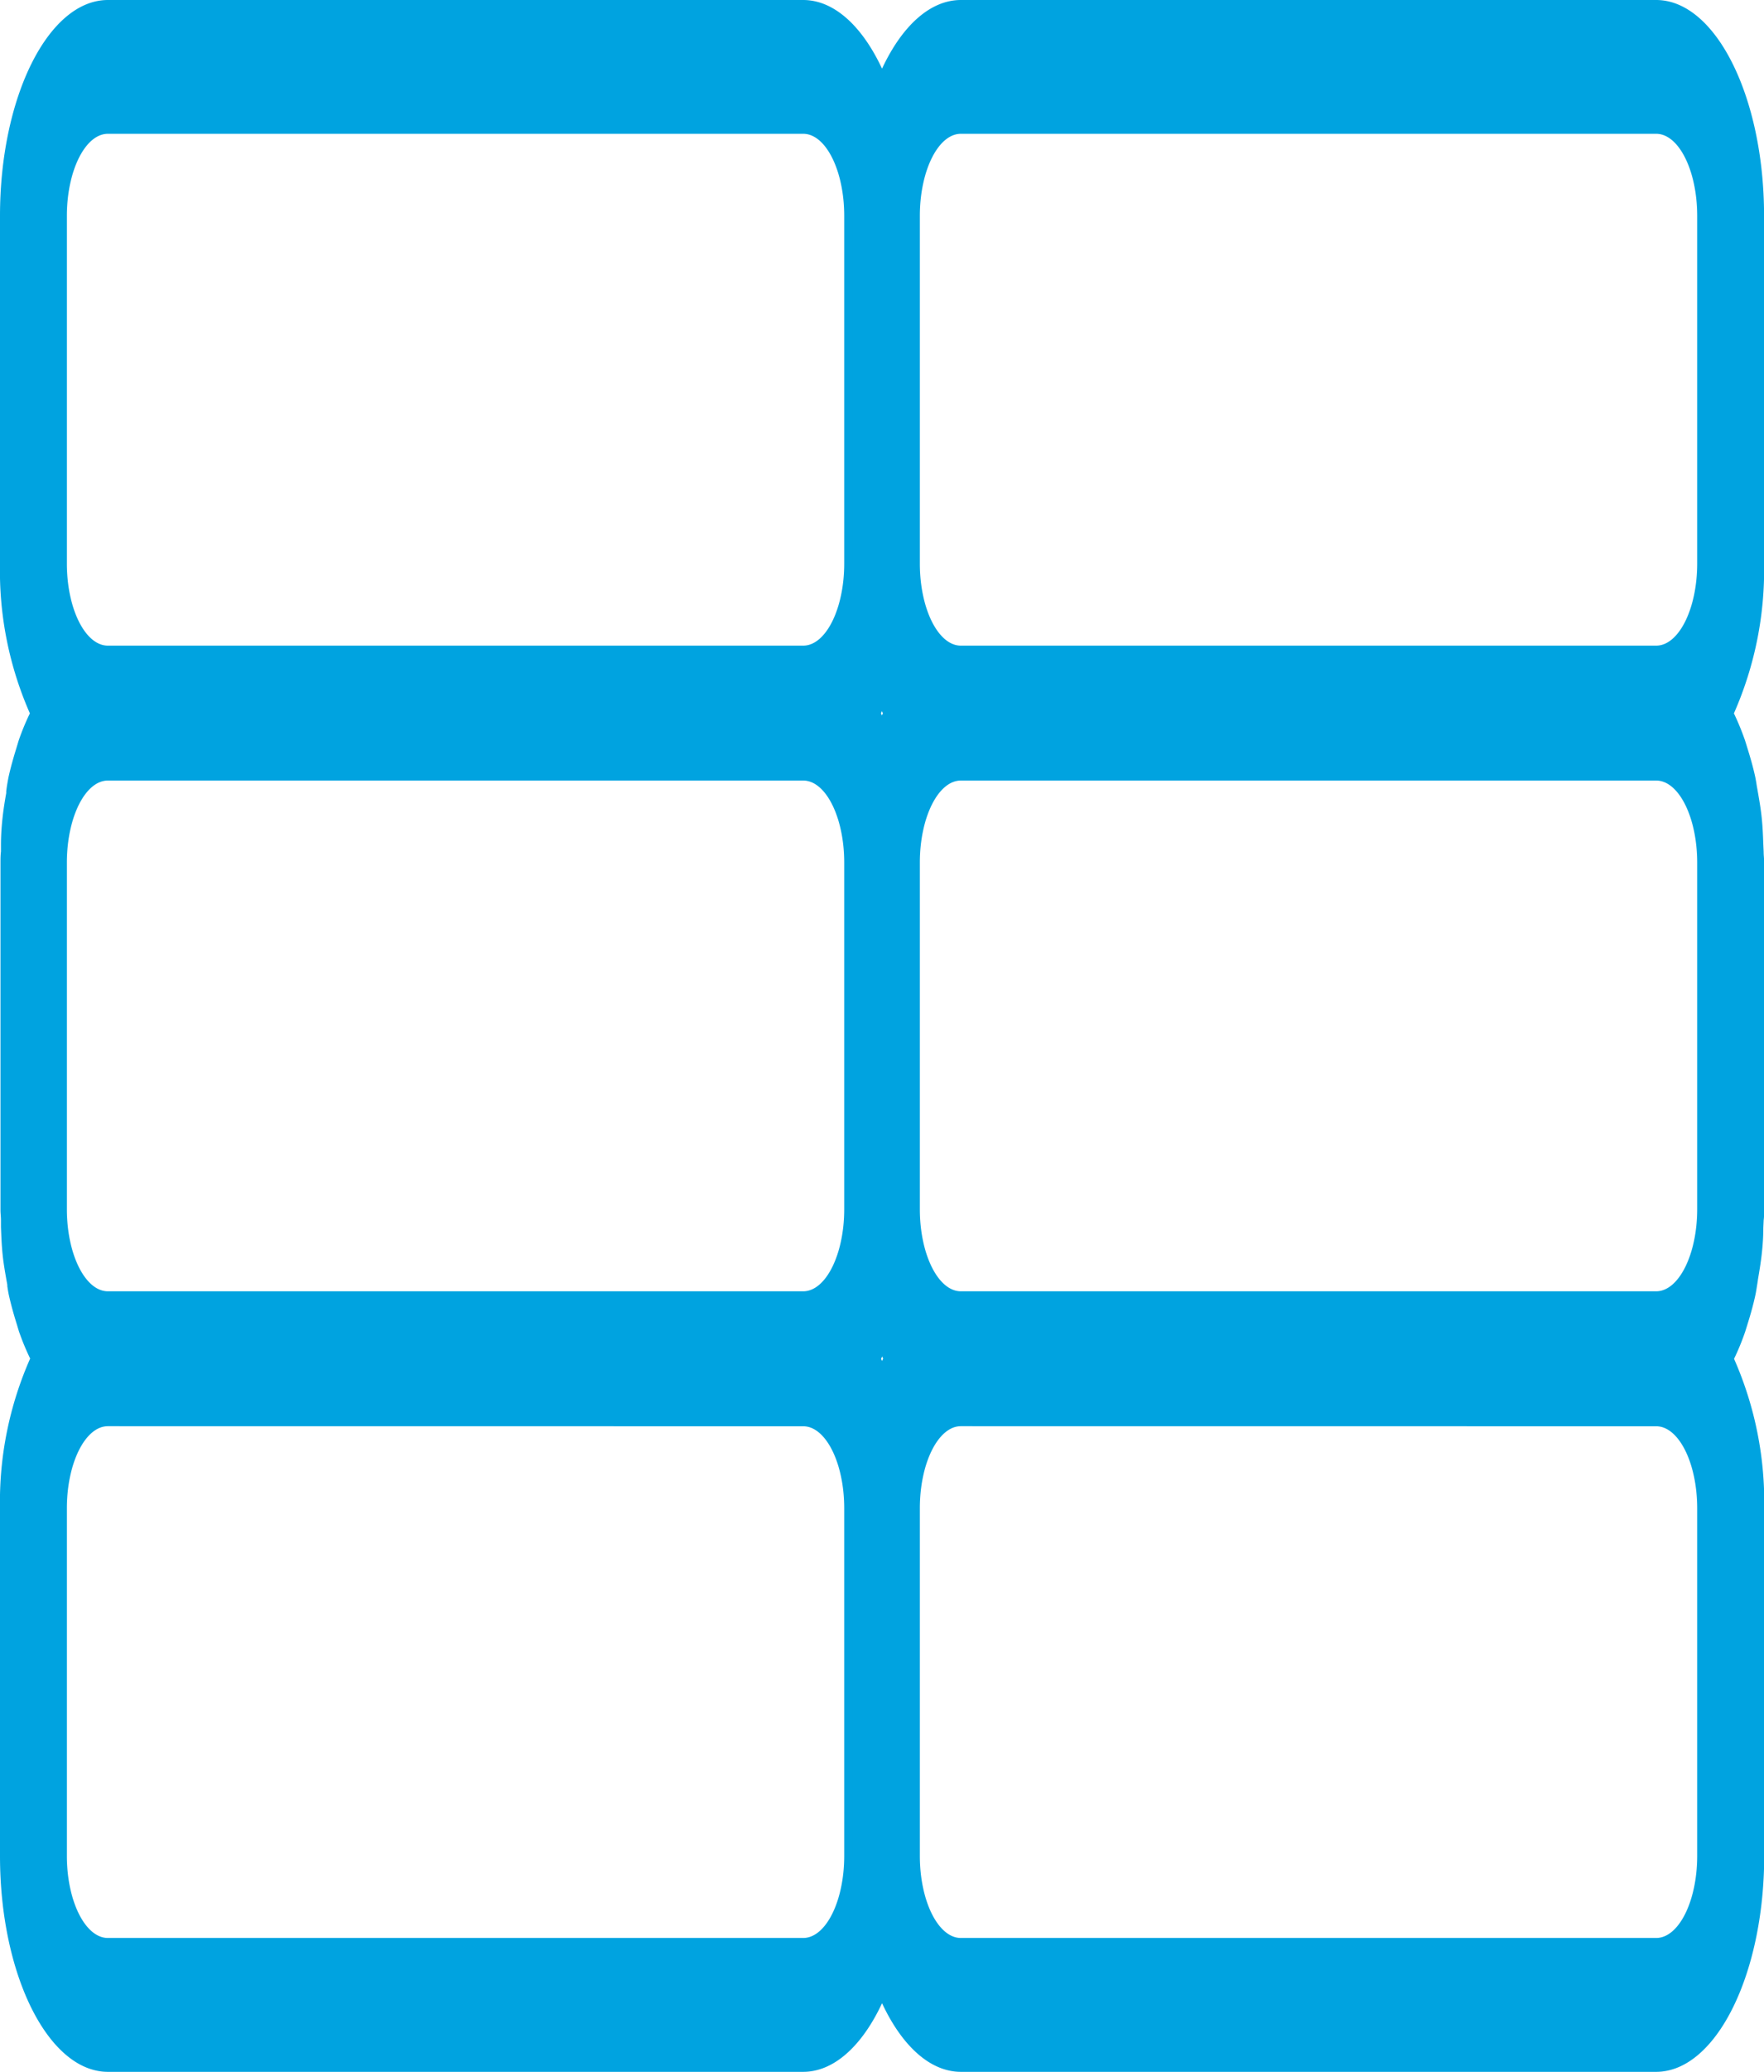
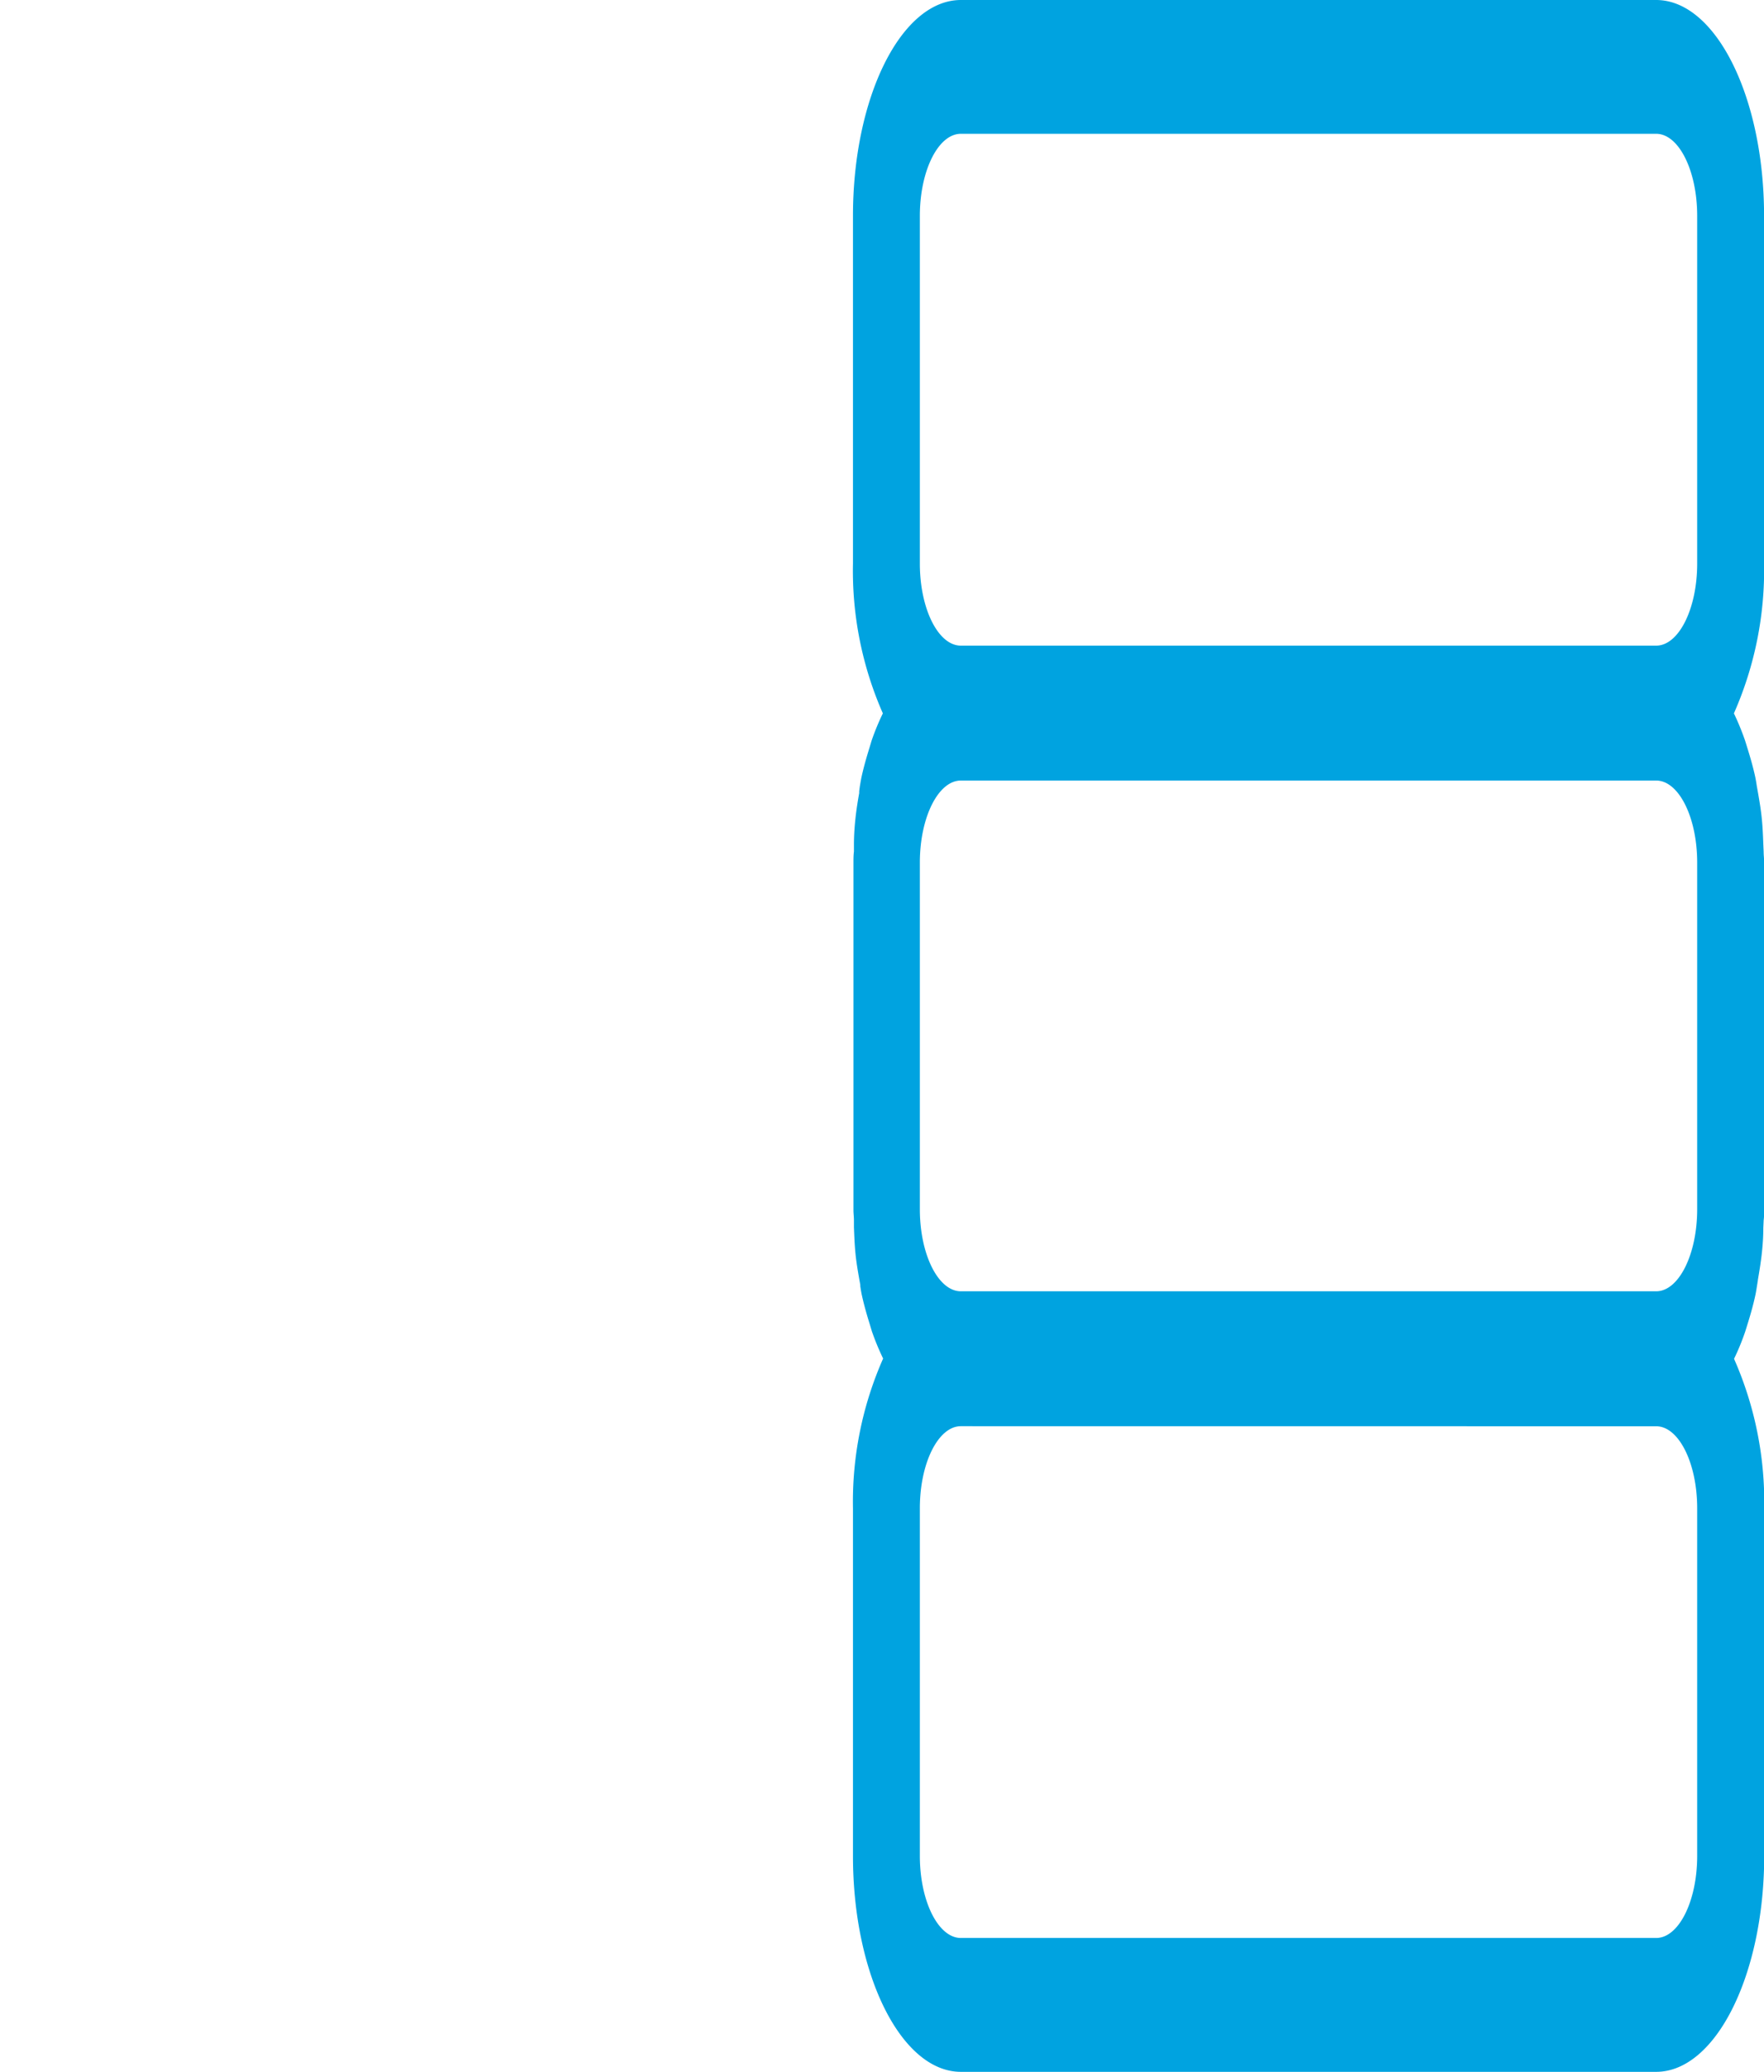
<svg xmlns="http://www.w3.org/2000/svg" width="25.793" height="30.289" viewBox="0 0 25.793 30.289">
  <defs>
    <style>.a{fill:#00a3e0;}</style>
  </defs>
-   <path class="a" d="M11.744,30.289H1.578C.708,30.289,0,28.873,0,27.133V22.051a5.178,5.178,0,0,1,.441-2.19,3.627,3.627,0,0,1-.165-.4l-.03-.1c-.039-.125-.083-.275-.118-.435-.008-.038-.014-.077-.021-.121l0-.021c-.036-.2-.057-.324-.07-.455s-.018-.26-.023-.39l0-.1c0-.051-.007-.1-.007-.146V12.611c0-.059,0-.106.007-.162l0-.1c0-.129.009-.263.023-.391s.033-.246.054-.364l0-.027L.1,11.5c.012-.073.017-.1.024-.136.032-.146.07-.279.118-.435l.03-.1a3.513,3.513,0,0,1,.165-.4A5.173,5.173,0,0,1,0,8.239V3.156C0,1.416.708,0,1.578,0H11.744c.87,0,1.578,1.416,1.578,3.156V8.239a5.19,5.19,0,0,1-.441,2.19,3.749,3.749,0,0,1,.164.4l.031.1c.052.167.089.3.118.435.009.046.016.086.021.123.036.2.059.337.073.473s.018.254.023.381l.005.112c0,.051.007.1.007.146v5.081c0,.059,0,.108-.007.16l-.005.113c0,.126-.009.255-.023.38s-.036.259-.057.381v.006c-.021.132-.027.171-.035.208-.029.136-.067.274-.118.437l-.031.1a3.467,3.467,0,0,1-.164.4,5.191,5.191,0,0,1,.441,2.19v5.082C13.322,28.873,12.614,30.289,11.744,30.289ZM1.578,20.85c-.331,0-.6.539-.6,1.2v5.082c0,.662.269,1.2.6,1.2H11.744c.331,0,.6-.538.6-1.2V22.051c0-.662-.269-1.2-.6-1.2Zm0-9.439c-.331,0-.6.538-.6,1.2v5.067c0,.662.269,1.2.6,1.2H11.744c.331,0,.6-.539.6-1.2V12.611c0-.662-.269-1.2-.6-1.2Zm0-9.455c-.331,0-.6.539-.6,1.2V8.239c0,.662.269,1.2.6,1.2H11.744c.331,0,.6-.539.6-1.2V3.156c0-.662-.269-1.2-.6-1.2Z" />
  <path class="a" d="M11.744,30.289H1.578C.708,30.289,0,28.873,0,27.133V22.051a5.178,5.178,0,0,1,.441-2.19,3.627,3.627,0,0,1-.165-.4l-.03-.1c-.039-.125-.083-.275-.118-.435-.008-.038-.014-.077-.021-.121l0-.021c-.036-.2-.057-.324-.07-.455s-.018-.26-.023-.39l0-.1c0-.051-.007-.1-.007-.146V12.611c0-.059,0-.106.007-.162l0-.1c0-.129.009-.263.023-.391s.033-.246.054-.364l0-.027L.1,11.5c.012-.073.017-.1.024-.136.032-.146.07-.279.118-.435l.03-.1a3.513,3.513,0,0,1,.165-.4A5.173,5.173,0,0,1,0,8.239V3.156C0,1.416.708,0,1.578,0H11.744c.87,0,1.578,1.416,1.578,3.156V8.239a5.19,5.19,0,0,1-.441,2.19,3.749,3.749,0,0,1,.164.4l.031.1c.052.167.089.3.118.435.009.046.016.086.021.123.036.2.059.337.073.473s.018.254.023.381l.005.112c0,.051.007.1.007.146v5.081c0,.059,0,.108-.007.16l-.005.113c0,.126-.009.255-.023.38s-.036.259-.057.381v.006c-.021.132-.027.171-.035.208-.029.136-.067.274-.118.437l-.031.1a3.467,3.467,0,0,1-.164.4,5.191,5.191,0,0,1,.441,2.19v5.082C13.322,28.873,12.614,30.289,11.744,30.289ZM1.578,20.85c-.331,0-.6.539-.6,1.2v5.082c0,.662.269,1.2.6,1.2H11.744c.331,0,.6-.538.6-1.2V22.051c0-.662-.269-1.2-.6-1.2Zm0-9.439c-.331,0-.6.538-.6,1.2v5.067c0,.662.269,1.2.6,1.2H11.744c.331,0,.6-.539.6-1.2V12.611c0-.662-.269-1.2-.6-1.2Zm0-9.455c-.331,0-.6.539-.6,1.2V8.239c0,.662.269,1.2.6,1.2H11.744c.331,0,.6-.539.6-1.2V3.156c0-.662-.269-1.2-.6-1.2Z" transform="translate(12.472)" />
</svg>